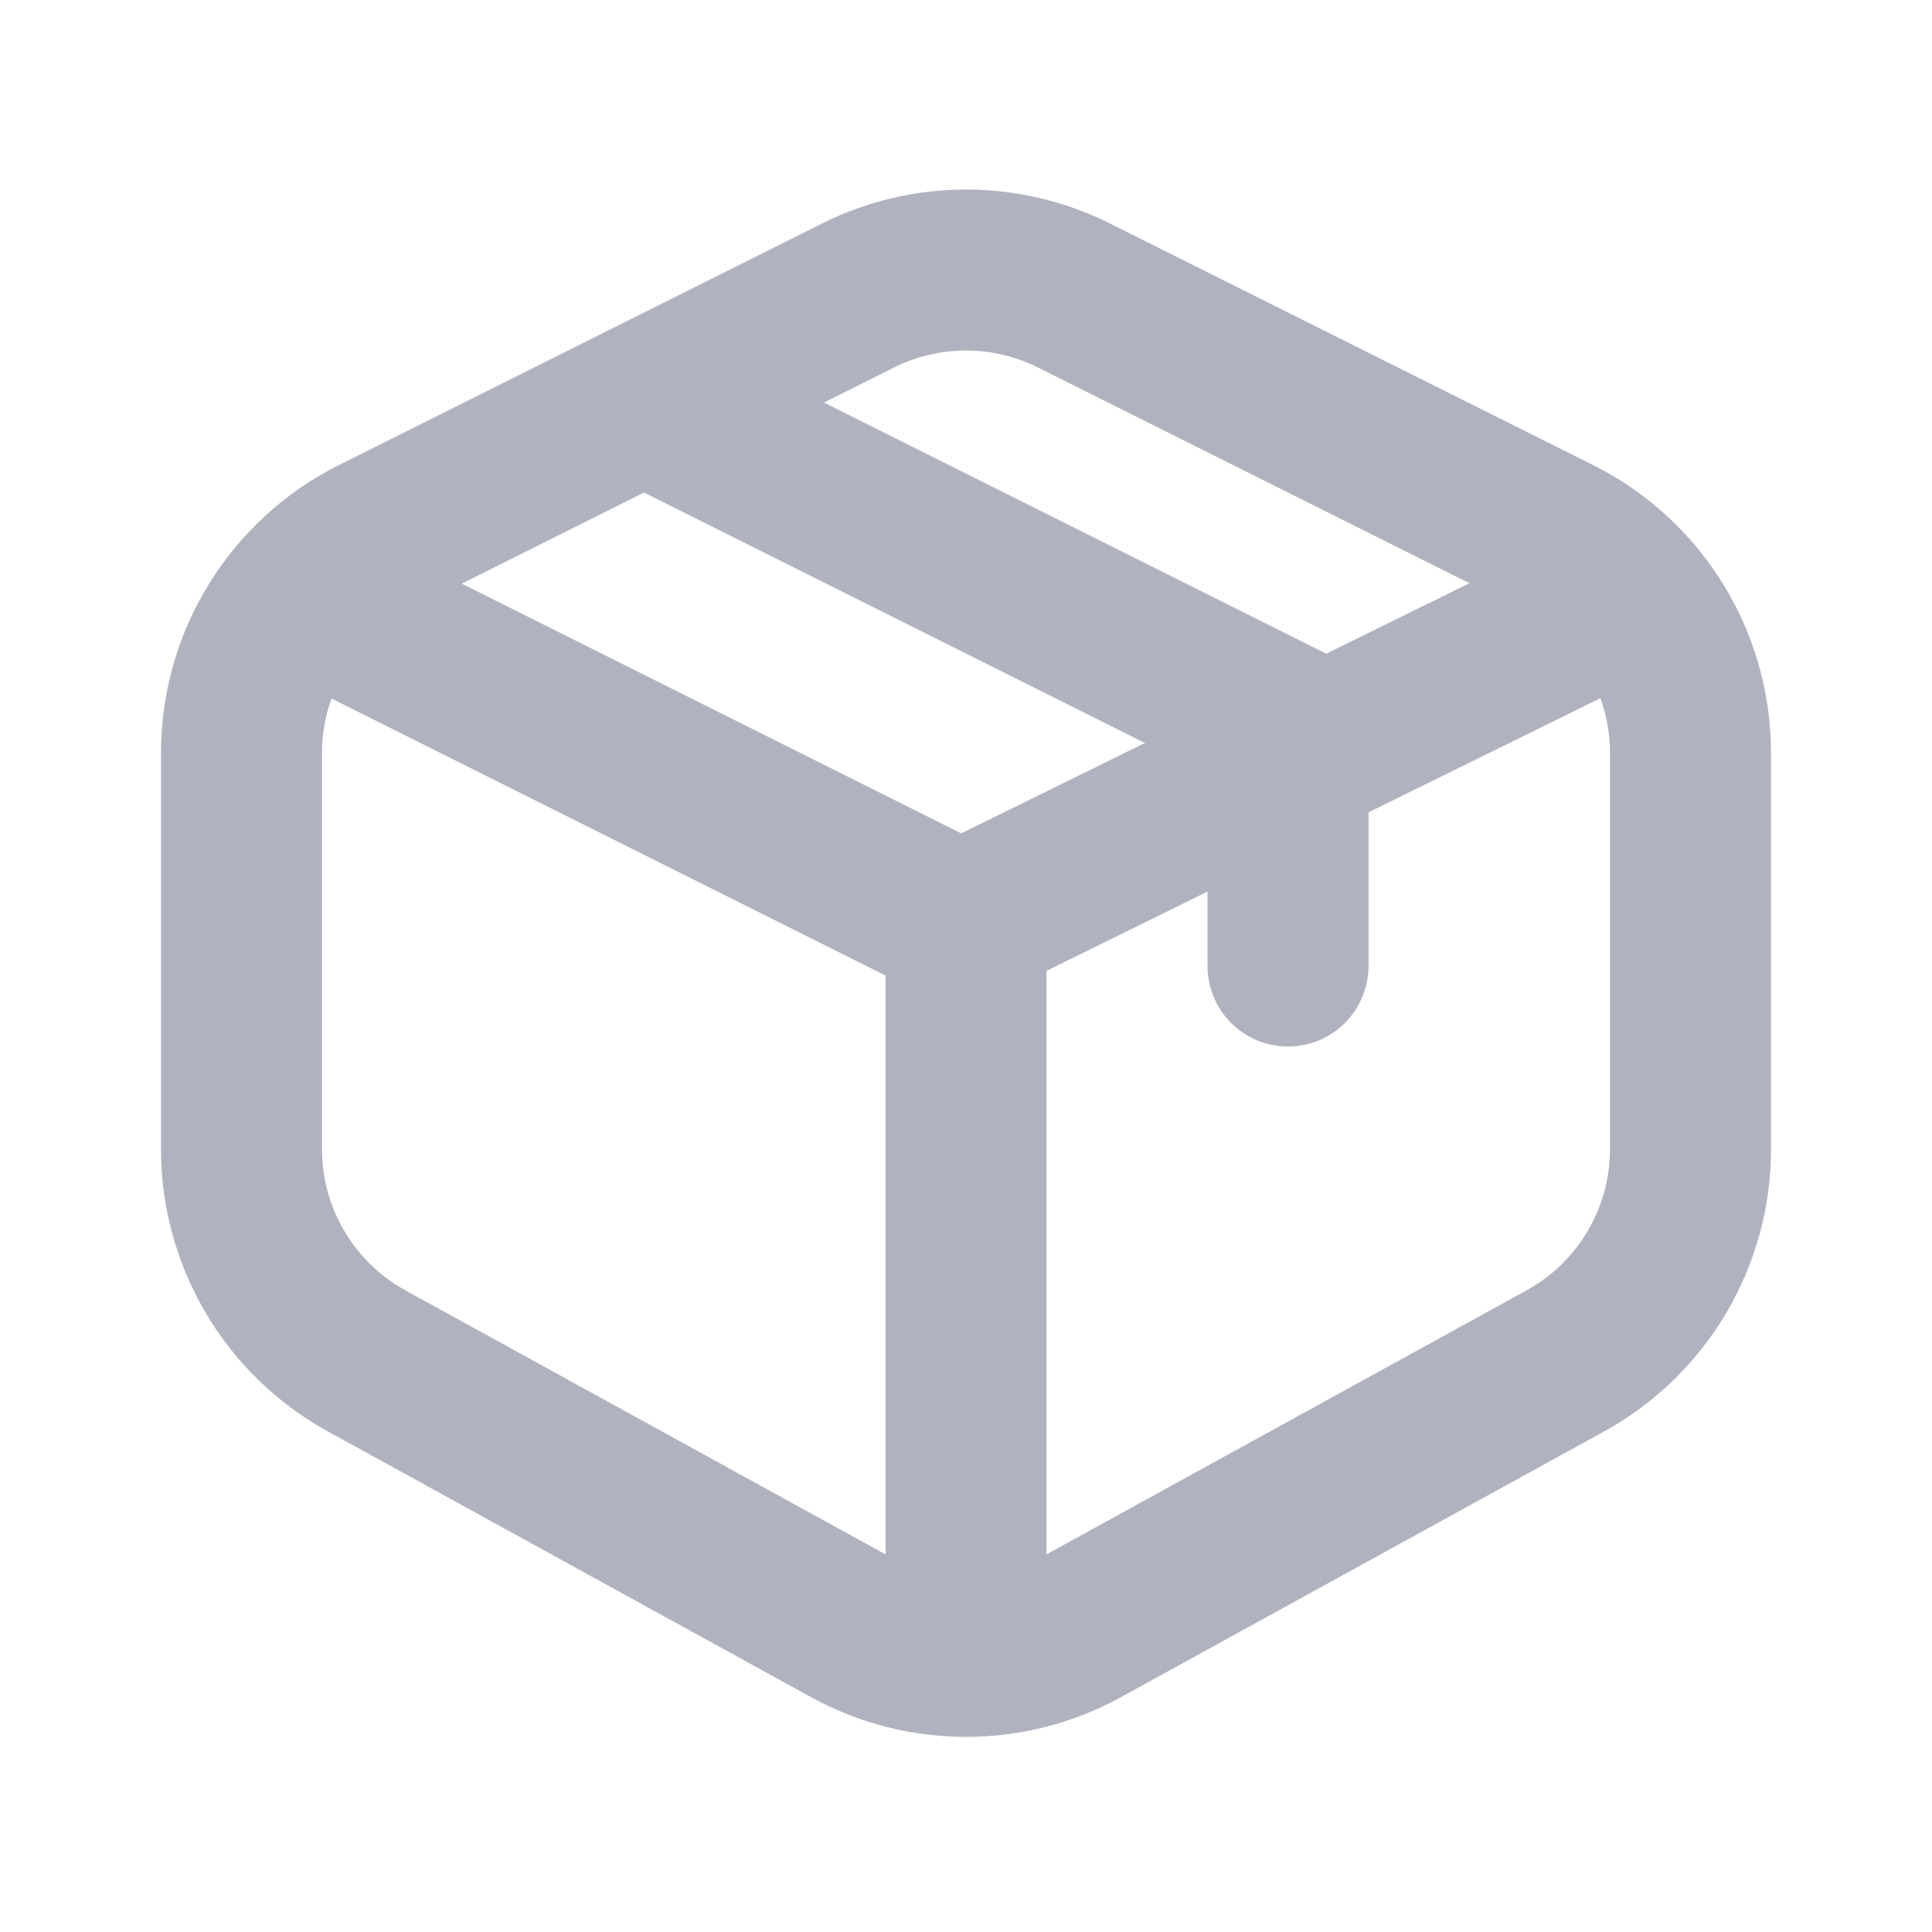
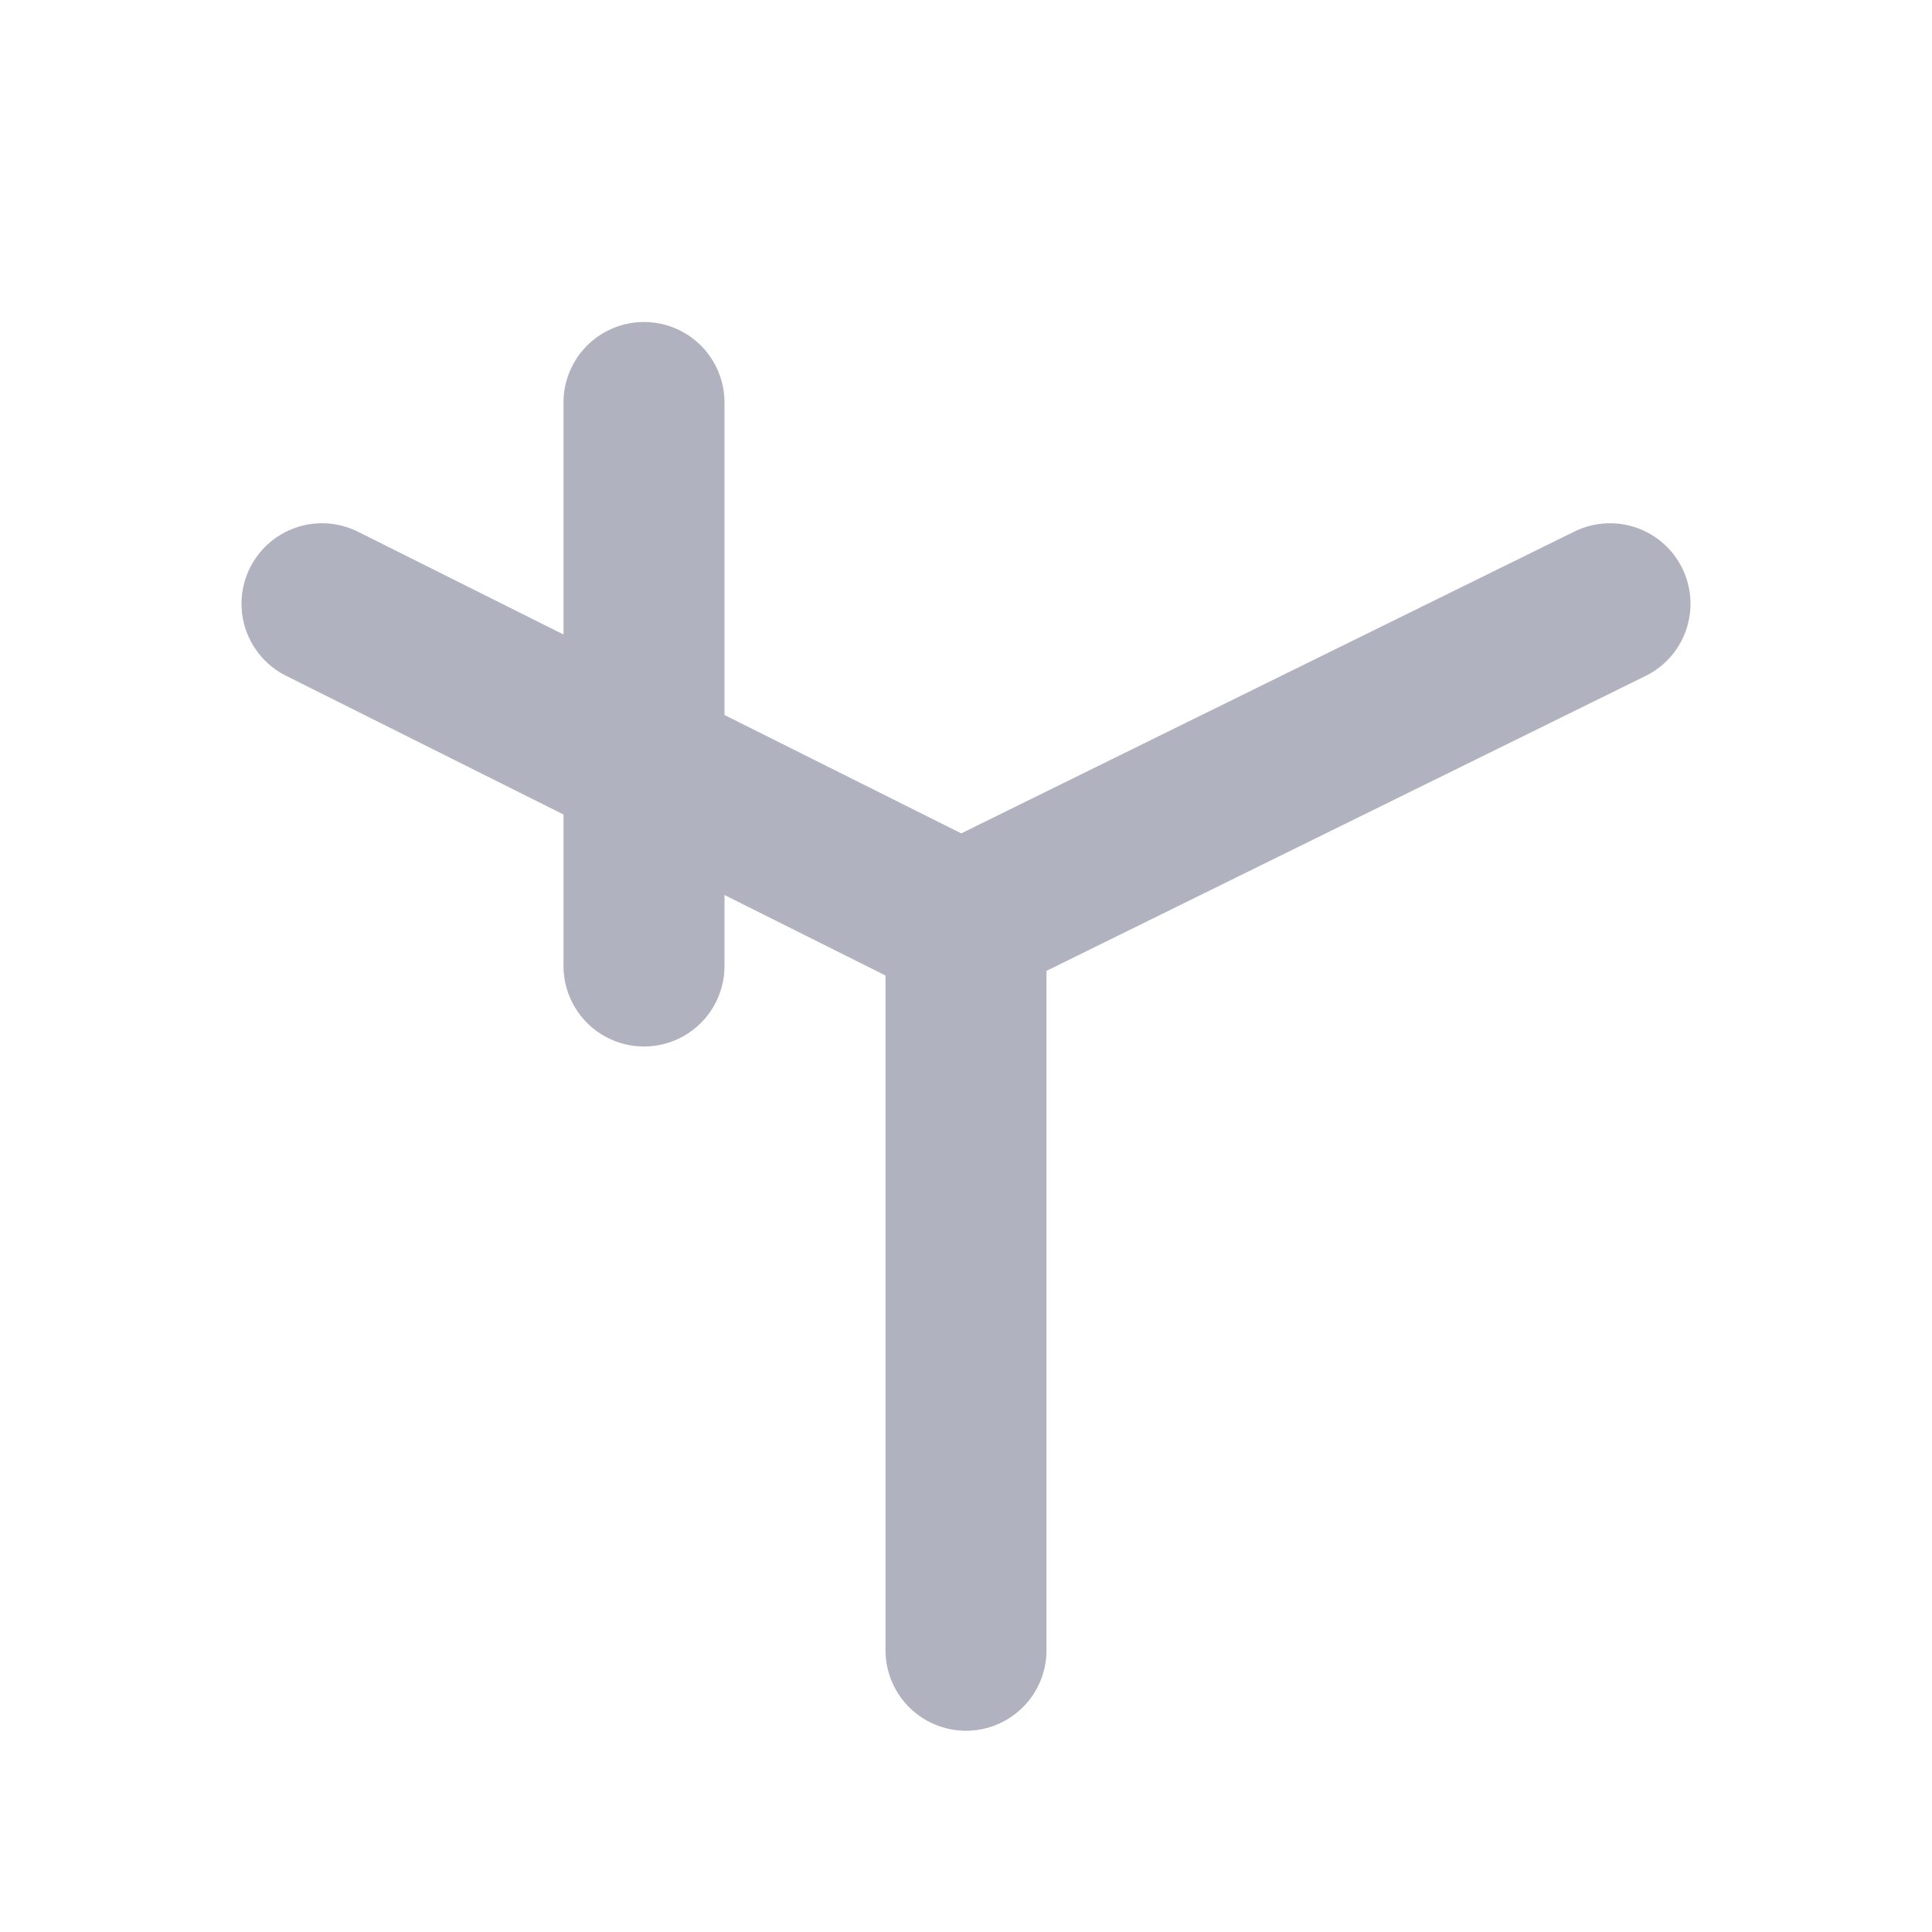
<svg xmlns="http://www.w3.org/2000/svg" width="24" height="24" viewBox="0 0 24 24" fill="none">
-   <path d="M3 9.354C3 8.218 3.642 7.179 4.658 6.671L10.658 3.671C11.503 3.249 12.497 3.249 13.342 3.671L19.342 6.671C20.358 7.179 21 8.218 21 9.354V14.276C21 15.37 20.404 16.378 19.446 16.905L13.446 20.205C12.546 20.7 11.454 20.7 10.554 20.205L4.554 16.905C3.596 16.378 3 15.37 3 14.276V9.354Z" stroke="#B0B3BF" stroke-width="2" stroke-linecap="round" stroke-linejoin="round" />
  <path d="M12 20.5V11.438L20 7.5" stroke="#B0B3BF" stroke-width="2" stroke-linecap="round" stroke-linejoin="round" />
  <path d="M12 11.5L4 7.5" stroke="#B0B3BF" stroke-width="2" stroke-linecap="round" stroke-linejoin="round" />
-   <path d="M8 5L16 9V12" stroke="#B0B3BF" stroke-width="2" stroke-linecap="round" stroke-linejoin="round" />
+   <path d="M8 5V12" stroke="#B0B3BF" stroke-width="2" stroke-linecap="round" stroke-linejoin="round" />
</svg>